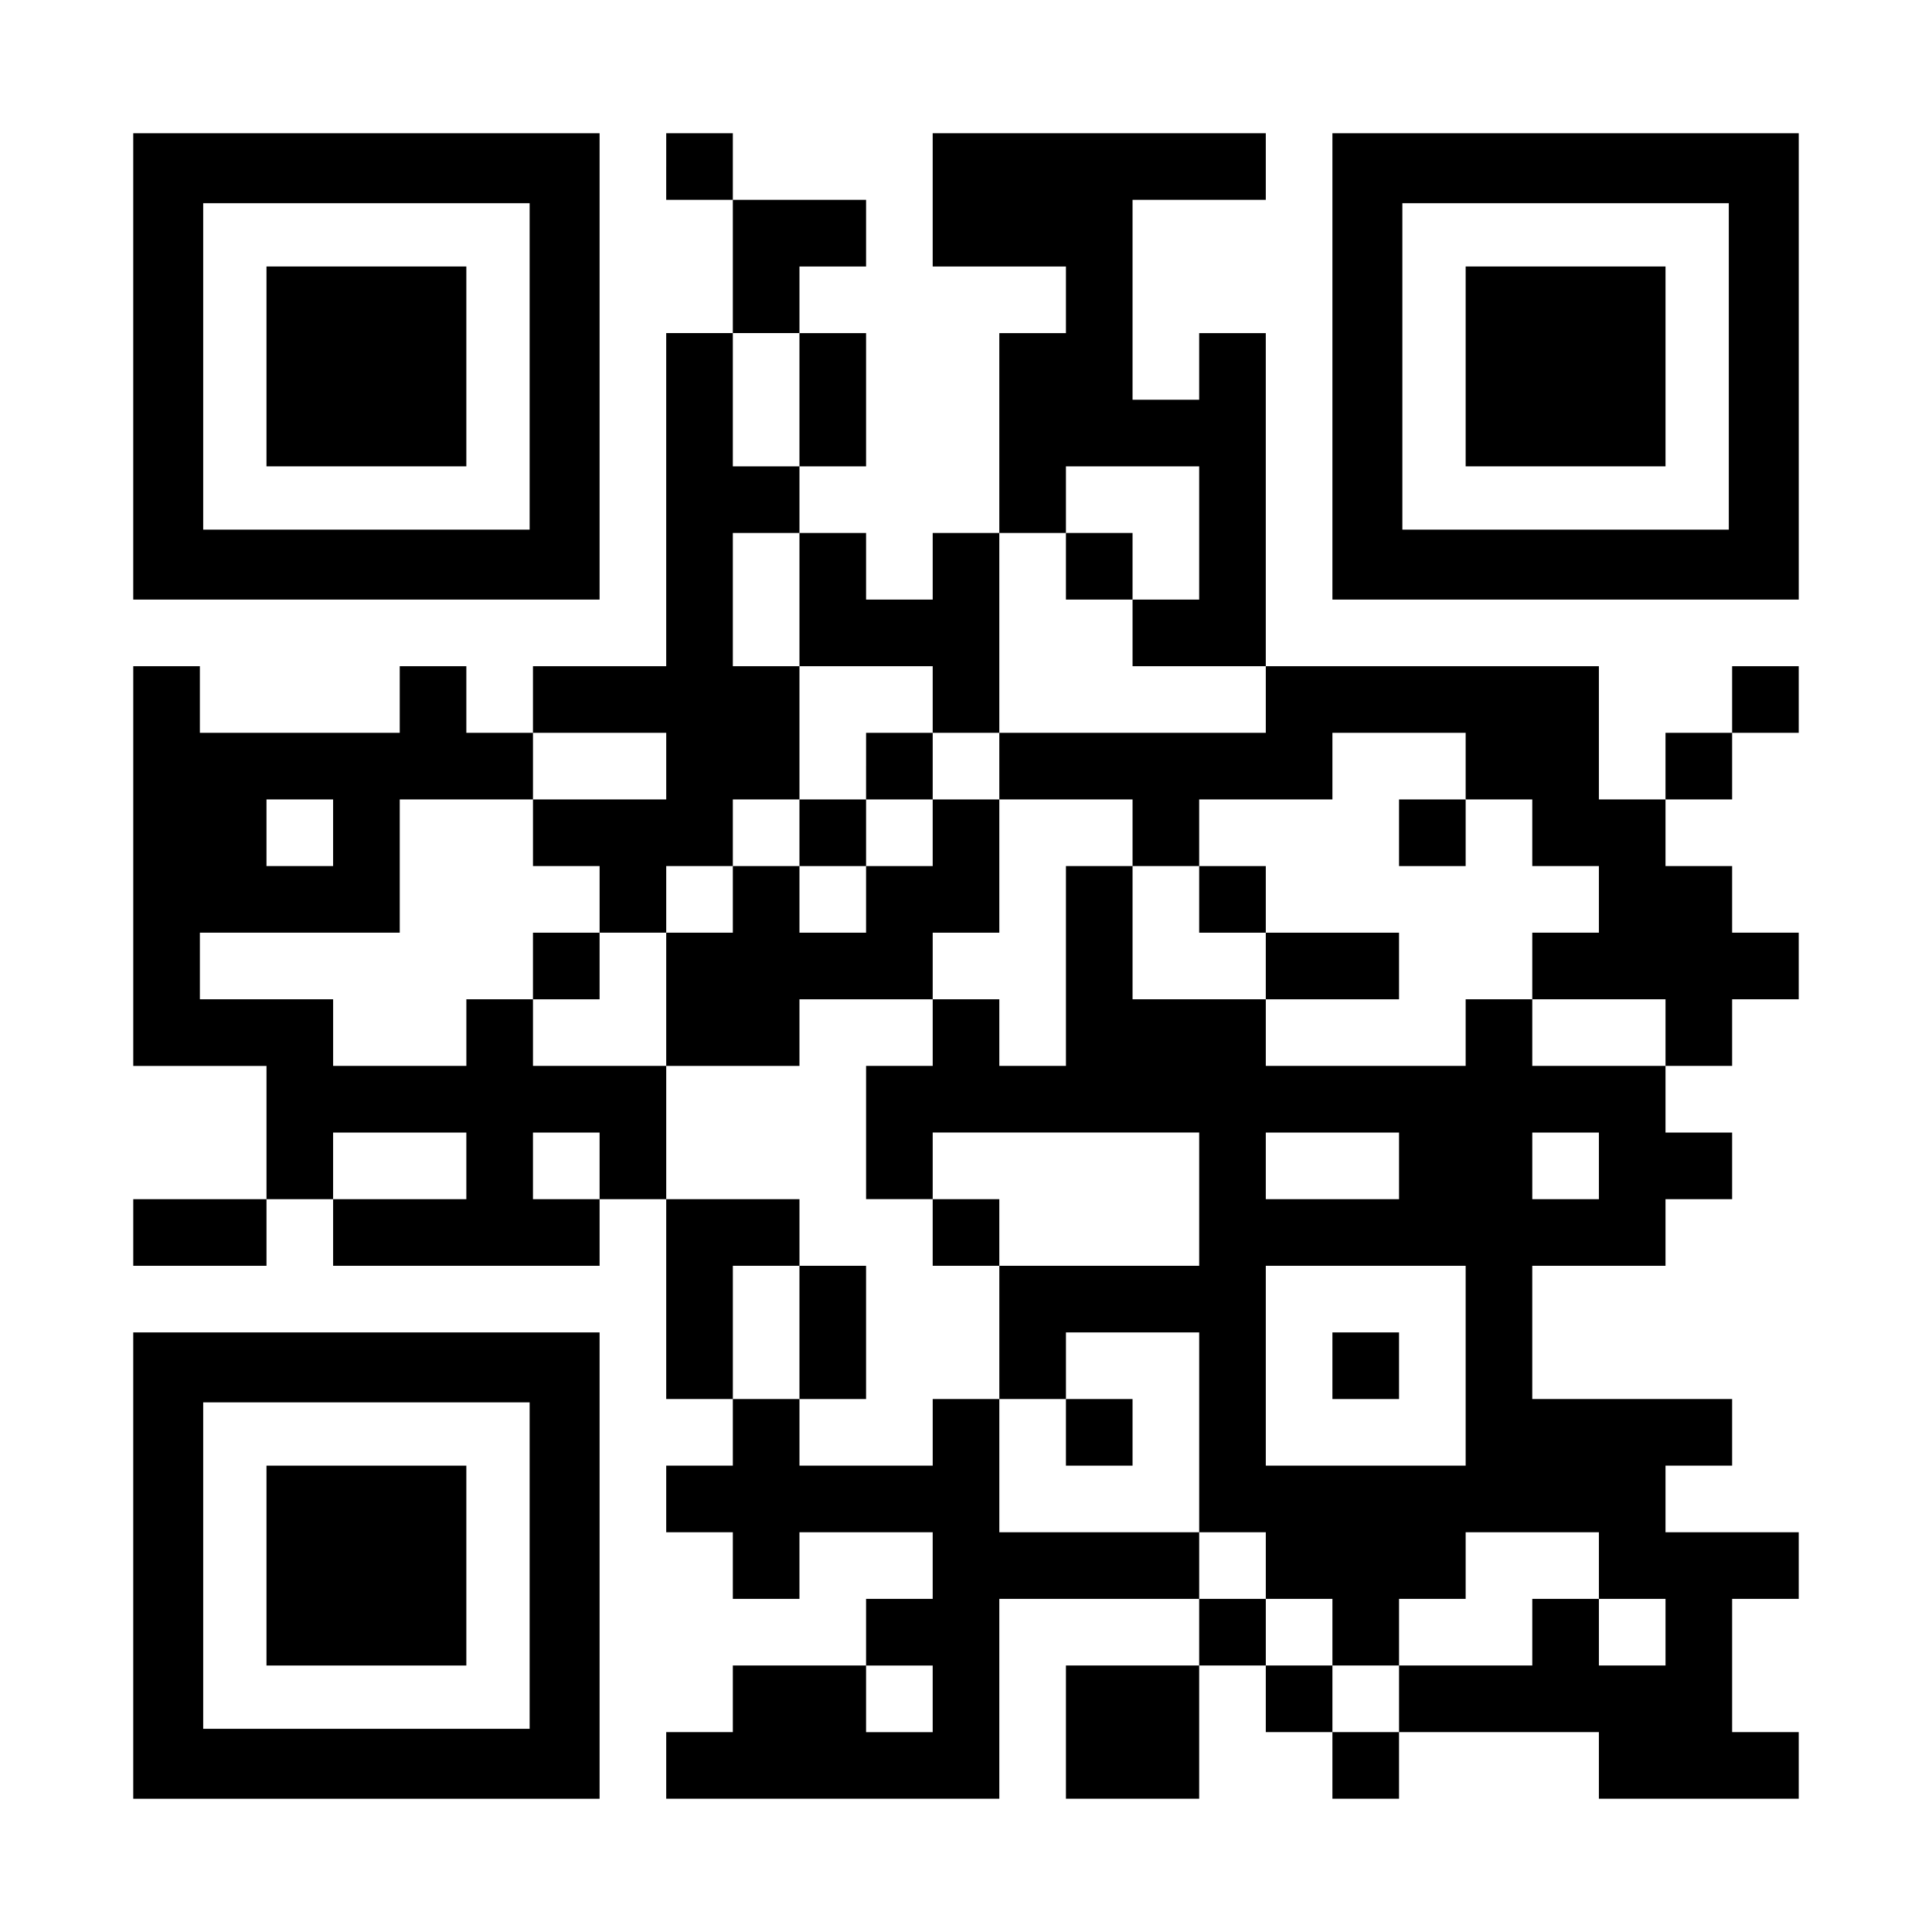
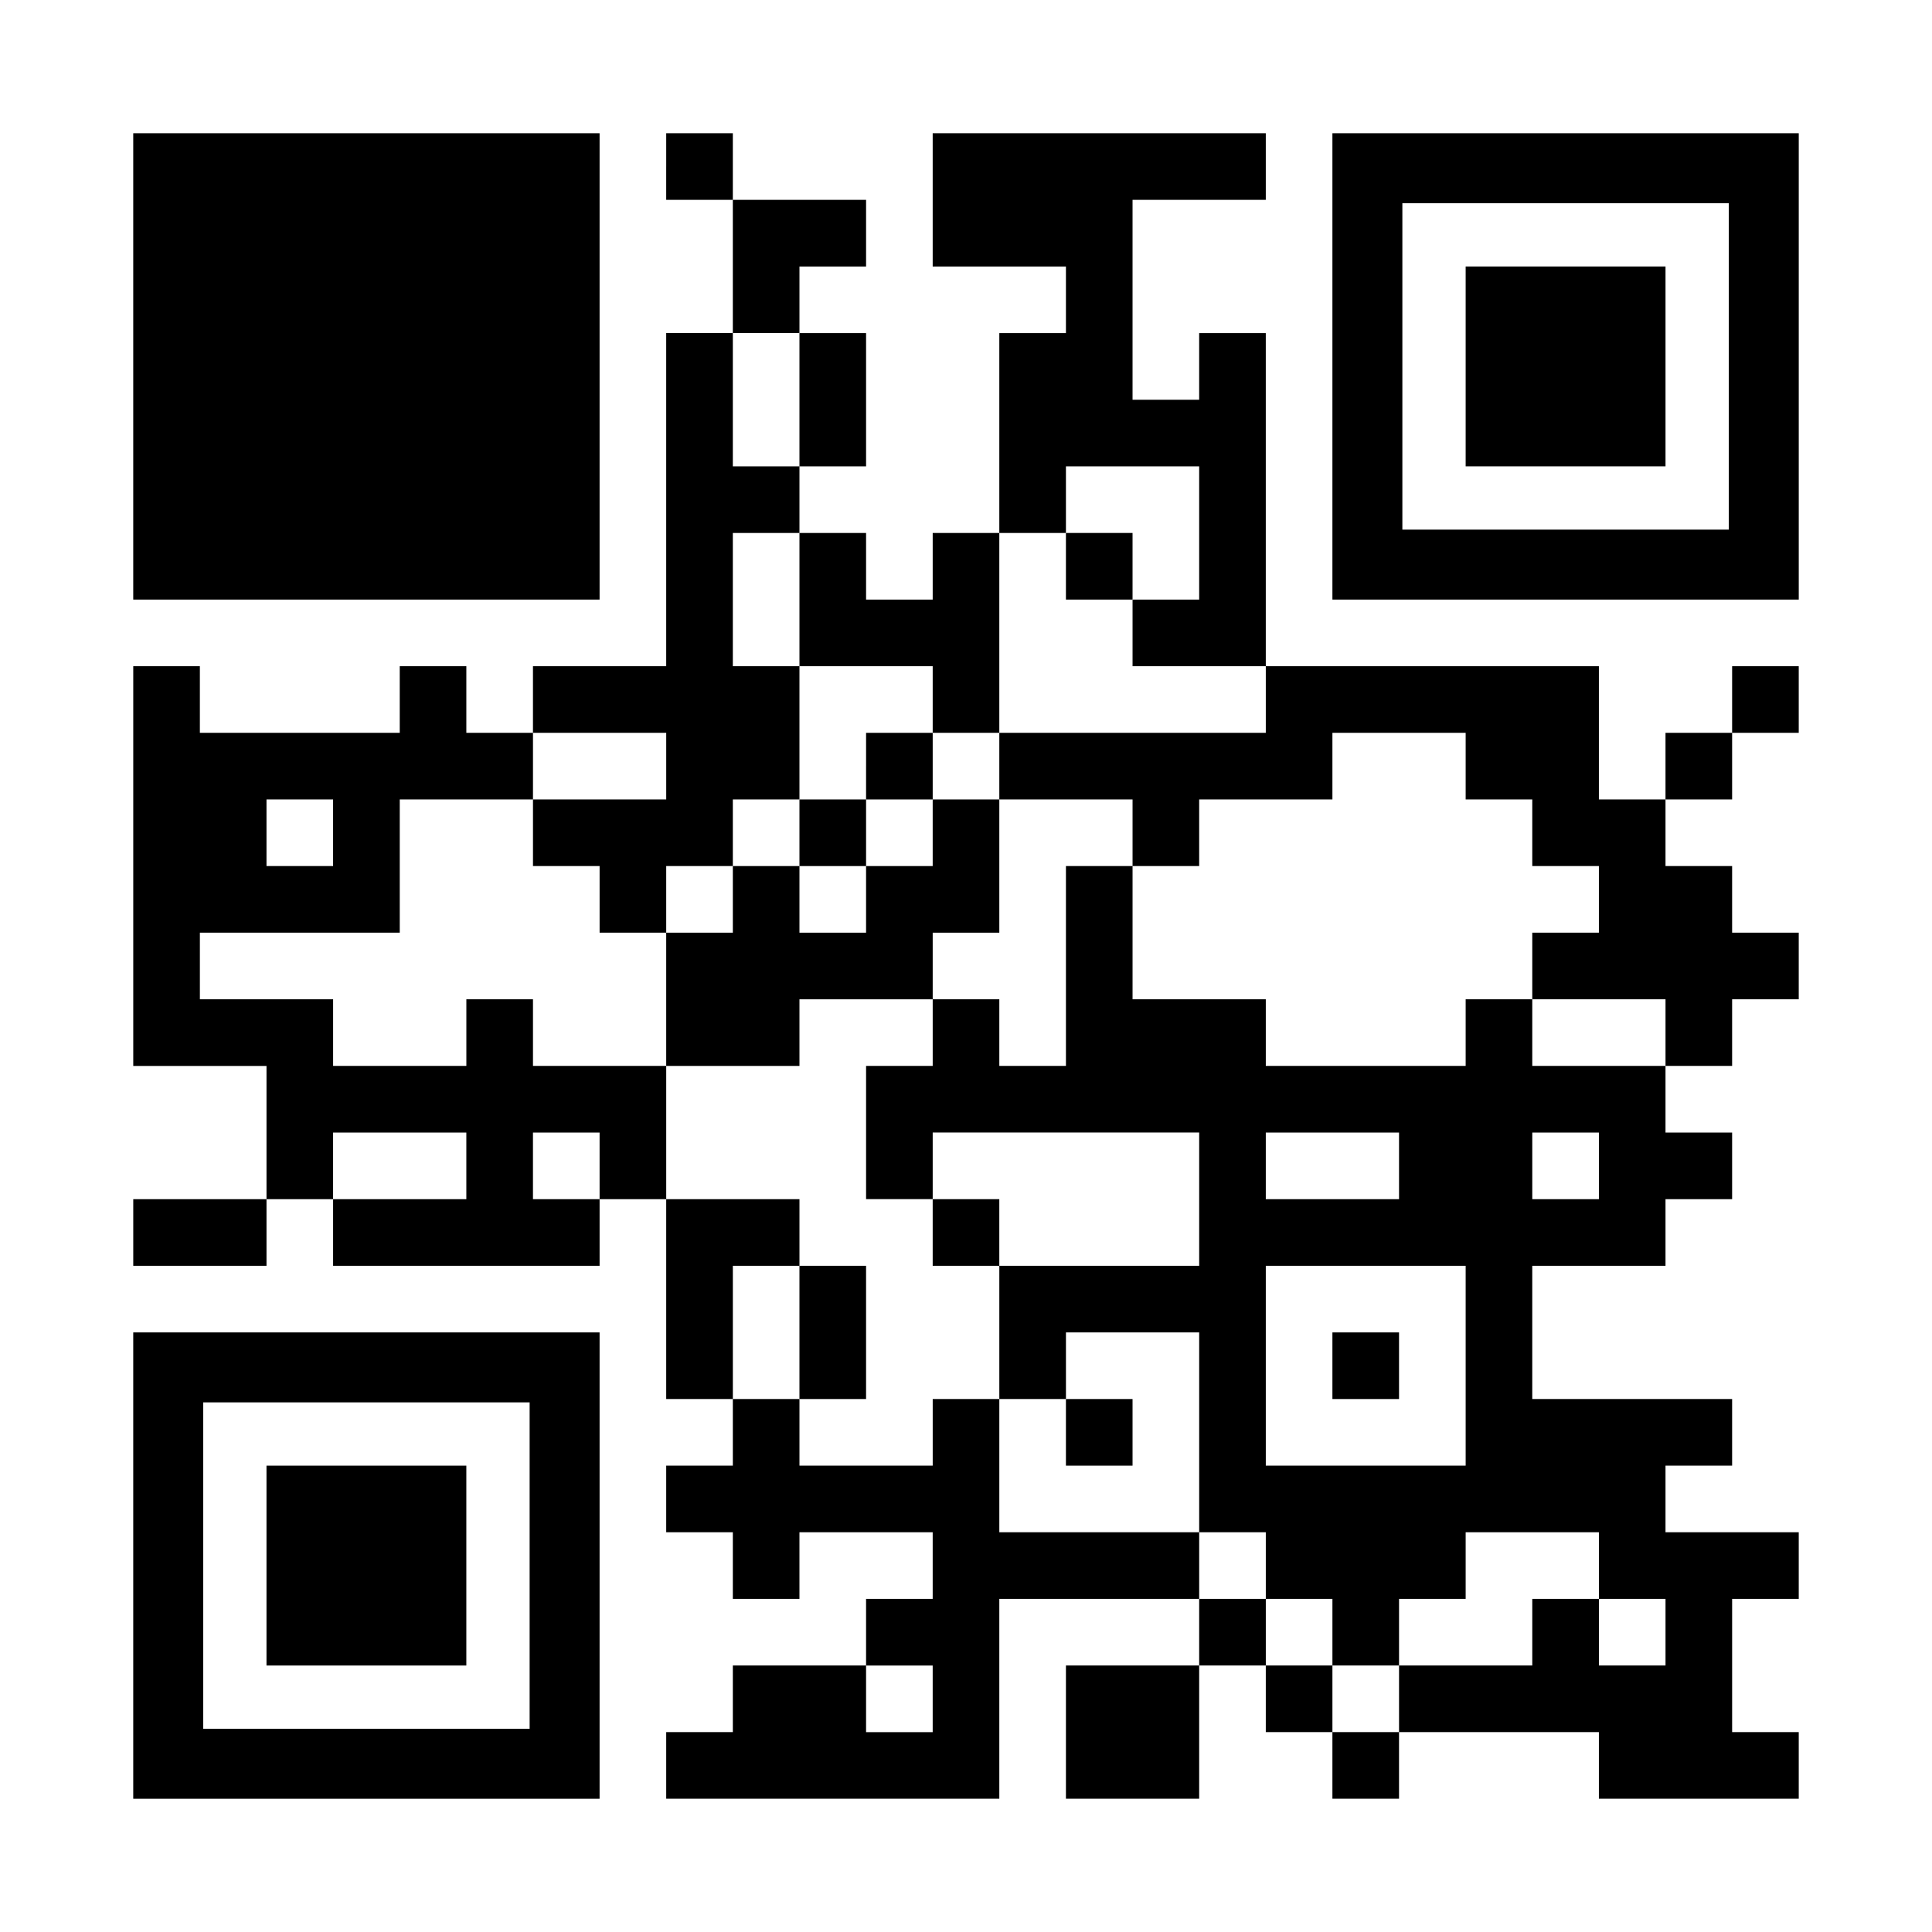
<svg xmlns="http://www.w3.org/2000/svg" version="1.0" width="1160px" height="1160px" viewBox="0 0 1160 1160" preserveAspectRatio="xMidYMid meet">
  <g transform="translate(0,1160) scale(0.1,-0.1)" fill="#000000" stroke="none">
-     <path d="M800 9400 l0 -1400 1400 0 1400 0 0 1400 0 1400 -1400 0 -1400 0 0 -1400z m2380 0 l0 -980 -980 0 -980 0 0 980 0 980 980 0 980 0 0 -980z" />
+     <path d="M800 9400 l0 -1400 1400 0 1400 0 0 1400 0 1400 -1400 0 -1400 0 0 -1400z m2380 0 z" />
    <path d="M1600 9400 l0 -600 600 0 600 0 0 600 0 600 -600 0 -600 0 0 -600z" />
    <path d="M4000 10600 l0 -200 200 0 200 0 0 -400 0 -400 -200 0 -200 0 0 -1000 0 -1000 -400 0 -400 0 0 -200 0 -200 -200 0 -200 0 0 200 0 200 -200 0 -200 0 0 -200 0 -200 -600 0 -600 0 0 200 0 200 -200 0 -200 0 0 -1200 0 -1200 400 0 400 0 0 -400 0 -400 -400 0 -400 0 0 -200 0 -200 400 0 400 0 0 200 0 200 200 0 200 0 0 -200 0 -200 800 0 800 0 0 200 0 200 200 0 200 0 0 -600 0 -600 200 0 200 0 0 -200 0 -200 -200 0 -200 0 0 -200 0 -200 200 0 200 0 0 -200 0 -200 200 0 200 0 0 200 0 200 400 0 400 0 0 -200 0 -200 -200 0 -200 0 0 -200 0 -200 -400 0 -400 0 0 -200 0 -200 -200 0 -200 0 0 -200 0 -200 1000 0 1000 0 0 600 0 600 600 0 600 0 0 -200 0 -200 -400 0 -400 0 0 -400 0 -400 400 0 400 0 0 400 0 400 200 0 200 0 0 -200 0 -200 200 0 200 0 0 -200 0 -200 200 0 200 0 0 200 0 200 600 0 600 0 0 -200 0 -200 600 0 600 0 0 200 0 200 -200 0 -200 0 0 400 0 400 200 0 200 0 0 200 0 200 -400 0 -400 0 0 200 0 200 200 0 200 0 0 200 0 200 -600 0 -600 0 0 400 0 400 400 0 400 0 0 200 0 200 200 0 200 0 0 200 0 200 -200 0 -200 0 0 200 0 200 200 0 200 0 0 200 0 200 200 0 200 0 0 200 0 200 -200 0 -200 0 0 200 0 200 -200 0 -200 0 0 200 0 200 200 0 200 0 0 200 0 200 200 0 200 0 0 200 0 200 -200 0 -200 0 0 -200 0 -200 -200 0 -200 0 0 -200 0 -200 -200 0 -200 0 0 400 0 400 -1000 0 -1000 0 0 1000 0 1000 -200 0 -200 0 0 -200 0 -200 -200 0 -200 0 0 600 0 600 400 0 400 0 0 200 0 200 -1000 0 -1000 0 0 -400 0 -400 400 0 400 0 0 -200 0 -200 -200 0 -200 0 0 -600 0 -600 -200 0 -200 0 0 -200 0 -200 -200 0 -200 0 0 200 0 200 -200 0 -200 0 0 200 0 200 200 0 200 0 0 400 0 400 -200 0 -200 0 0 200 0 200 200 0 200 0 0 200 0 200 -400 0 -400 0 0 200 0 200 -200 0 -200 0 0 -200z m800 -1400 l0 -400 -200 0 -200 0 0 400 0 400 200 0 200 0 0 -400z m2400 -800 l0 -400 -200 0 -200 0 0 -200 0 -200 400 0 400 0 0 -200 0 -200 -800 0 -800 0 0 -200 0 -200 400 0 400 0 0 -200 0 -200 200 0 200 0 0 200 0 200 400 0 400 0 0 200 0 200 400 0 400 0 0 -200 0 -200 200 0 200 0 0 -200 0 -200 200 0 200 0 0 -200 0 -200 -200 0 -200 0 0 -200 0 -200 400 0 400 0 0 -200 0 -200 -400 0 -400 0 0 200 0 200 -200 0 -200 0 0 -200 0 -200 -600 0 -600 0 0 200 0 200 -400 0 -400 0 0 400 0 400 -200 0 -200 0 0 -600 0 -600 -200 0 -200 0 0 200 0 200 -200 0 -200 0 0 -200 0 -200 -200 0 -200 0 0 -400 0 -400 200 0 200 0 0 200 0 200 800 0 800 0 0 -400 0 -400 -600 0 -600 0 0 -400 0 -400 200 0 200 0 0 200 0 200 400 0 400 0 0 -600 0 -600 200 0 200 0 0 -200 0 -200 200 0 200 0 0 -200 0 -200 200 0 200 0 0 200 0 200 200 0 200 0 0 200 0 200 400 0 400 0 0 -200 0 -200 200 0 200 0 0 -200 0 -200 -200 0 -200 0 0 200 0 200 -200 0 -200 0 0 -200 0 -200 -400 0 -400 0 0 -200 0 -200 -200 0 -200 0 0 200 0 200 -200 0 -200 0 0 200 0 200 -200 0 -200 0 0 200 0 200 -600 0 -600 0 0 400 0 400 -200 0 -200 0 0 -200 0 -200 -400 0 -400 0 0 200 0 200 -200 0 -200 0 0 400 0 400 200 0 200 0 0 200 0 200 -400 0 -400 0 0 400 0 400 -400 0 -400 0 0 200 0 200 -200 0 -200 0 0 -200 0 -200 -400 0 -400 0 0 200 0 200 -400 0 -400 0 0 200 0 200 600 0 600 0 0 400 0 400 400 0 400 0 0 200 0 200 400 0 400 0 0 -200 0 -200 -400 0 -400 0 0 -200 0 -200 200 0 200 0 0 -200 0 -200 200 0 200 0 0 200 0 200 200 0 200 0 0 200 0 200 200 0 200 0 0 400 0 400 -200 0 -200 0 0 400 0 400 200 0 200 0 0 -400 0 -400 400 0 400 0 0 -200 0 -200 200 0 200 0 0 600 0 600 200 0 200 0 0 200 0 200 400 0 400 0 0 -400z m-5200 -1800 l0 -200 -200 0 -200 0 0 200 0 200 200 0 200 0 0 -200z m800 -2000 l0 -200 -400 0 -400 0 0 200 0 200 400 0 400 0 0 -200z m800 0 l0 -200 -200 0 -200 0 0 200 0 200 200 0 200 0 0 -200z m4800 0 l0 -200 -400 0 -400 0 0 200 0 200 400 0 400 0 0 -200z m1200 0 l0 -200 -200 0 -200 0 0 200 0 200 200 0 200 0 0 -200z m-800 -1200 l0 -600 -600 0 -600 0 0 600 0 600 600 0 600 0 0 -600z m-3200 -2000 l0 -200 -200 0 -200 0 0 200 0 200 200 0 200 0 0 -200z" />
    <path d="M6400 8200 l0 -200 200 0 200 0 0 200 0 200 -200 0 -200 0 0 -200z" />
    <path d="M5200 7000 l0 -200 -200 0 -200 0 0 -200 0 -200 -200 0 -200 0 0 -200 0 -200 -200 0 -200 0 0 -400 0 -400 400 0 400 0 0 200 0 200 400 0 400 0 0 200 0 200 200 0 200 0 0 400 0 400 -200 0 -200 0 0 200 0 200 -200 0 -200 0 0 -200z m400 -400 l0 -200 -200 0 -200 0 0 -200 0 -200 -200 0 -200 0 0 200 0 200 200 0 200 0 0 200 0 200 200 0 200 0 0 -200z" />
-     <path d="M8400 6600 l0 -200 200 0 200 0 0 200 0 200 -200 0 -200 0 0 -200z" />
-     <path d="M7200 6200 l0 -200 200 0 200 0 0 -200 0 -200 400 0 400 0 0 200 0 200 -400 0 -400 0 0 200 0 200 -200 0 -200 0 0 -200z" />
-     <path d="M3200 5800 l0 -200 200 0 200 0 0 200 0 200 -200 0 -200 0 0 -200z" />
    <path d="M5600 4200 l0 -200 200 0 200 0 0 200 0 200 -200 0 -200 0 0 -200z" />
    <path d="M4800 3600 l0 -400 200 0 200 0 0 400 0 400 -200 0 -200 0 0 -400z" />
    <path d="M6400 3000 l0 -200 200 0 200 0 0 200 0 200 -200 0 -200 0 0 -200z" />
    <path d="M8000 3400 l0 -200 200 0 200 0 0 200 0 200 -200 0 -200 0 0 -200z" />
    <path d="M8000 9400 l0 -1400 1400 0 1400 0 0 1400 0 1400 -1400 0 -1400 0 0 -1400z m2380 0 l0 -980 -980 0 -980 0 0 980 0 980 980 0 980 0 0 -980z" />
    <path d="M8800 9400 l0 -600 600 0 600 0 0 600 0 600 -600 0 -600 0 0 -600z" />
    <path d="M800 2200 l0 -1400 1400 0 1400 0 0 1400 0 1400 -1400 0 -1400 0 0 -1400z m2380 0 l0 -980 -980 0 -980 0 0 980 0 980 980 0 980 0 0 -980z" />
    <path d="M1600 2200 l0 -600 600 0 600 0 0 600 0 600 -600 0 -600 0 0 -600z" />
  </g>
</svg>